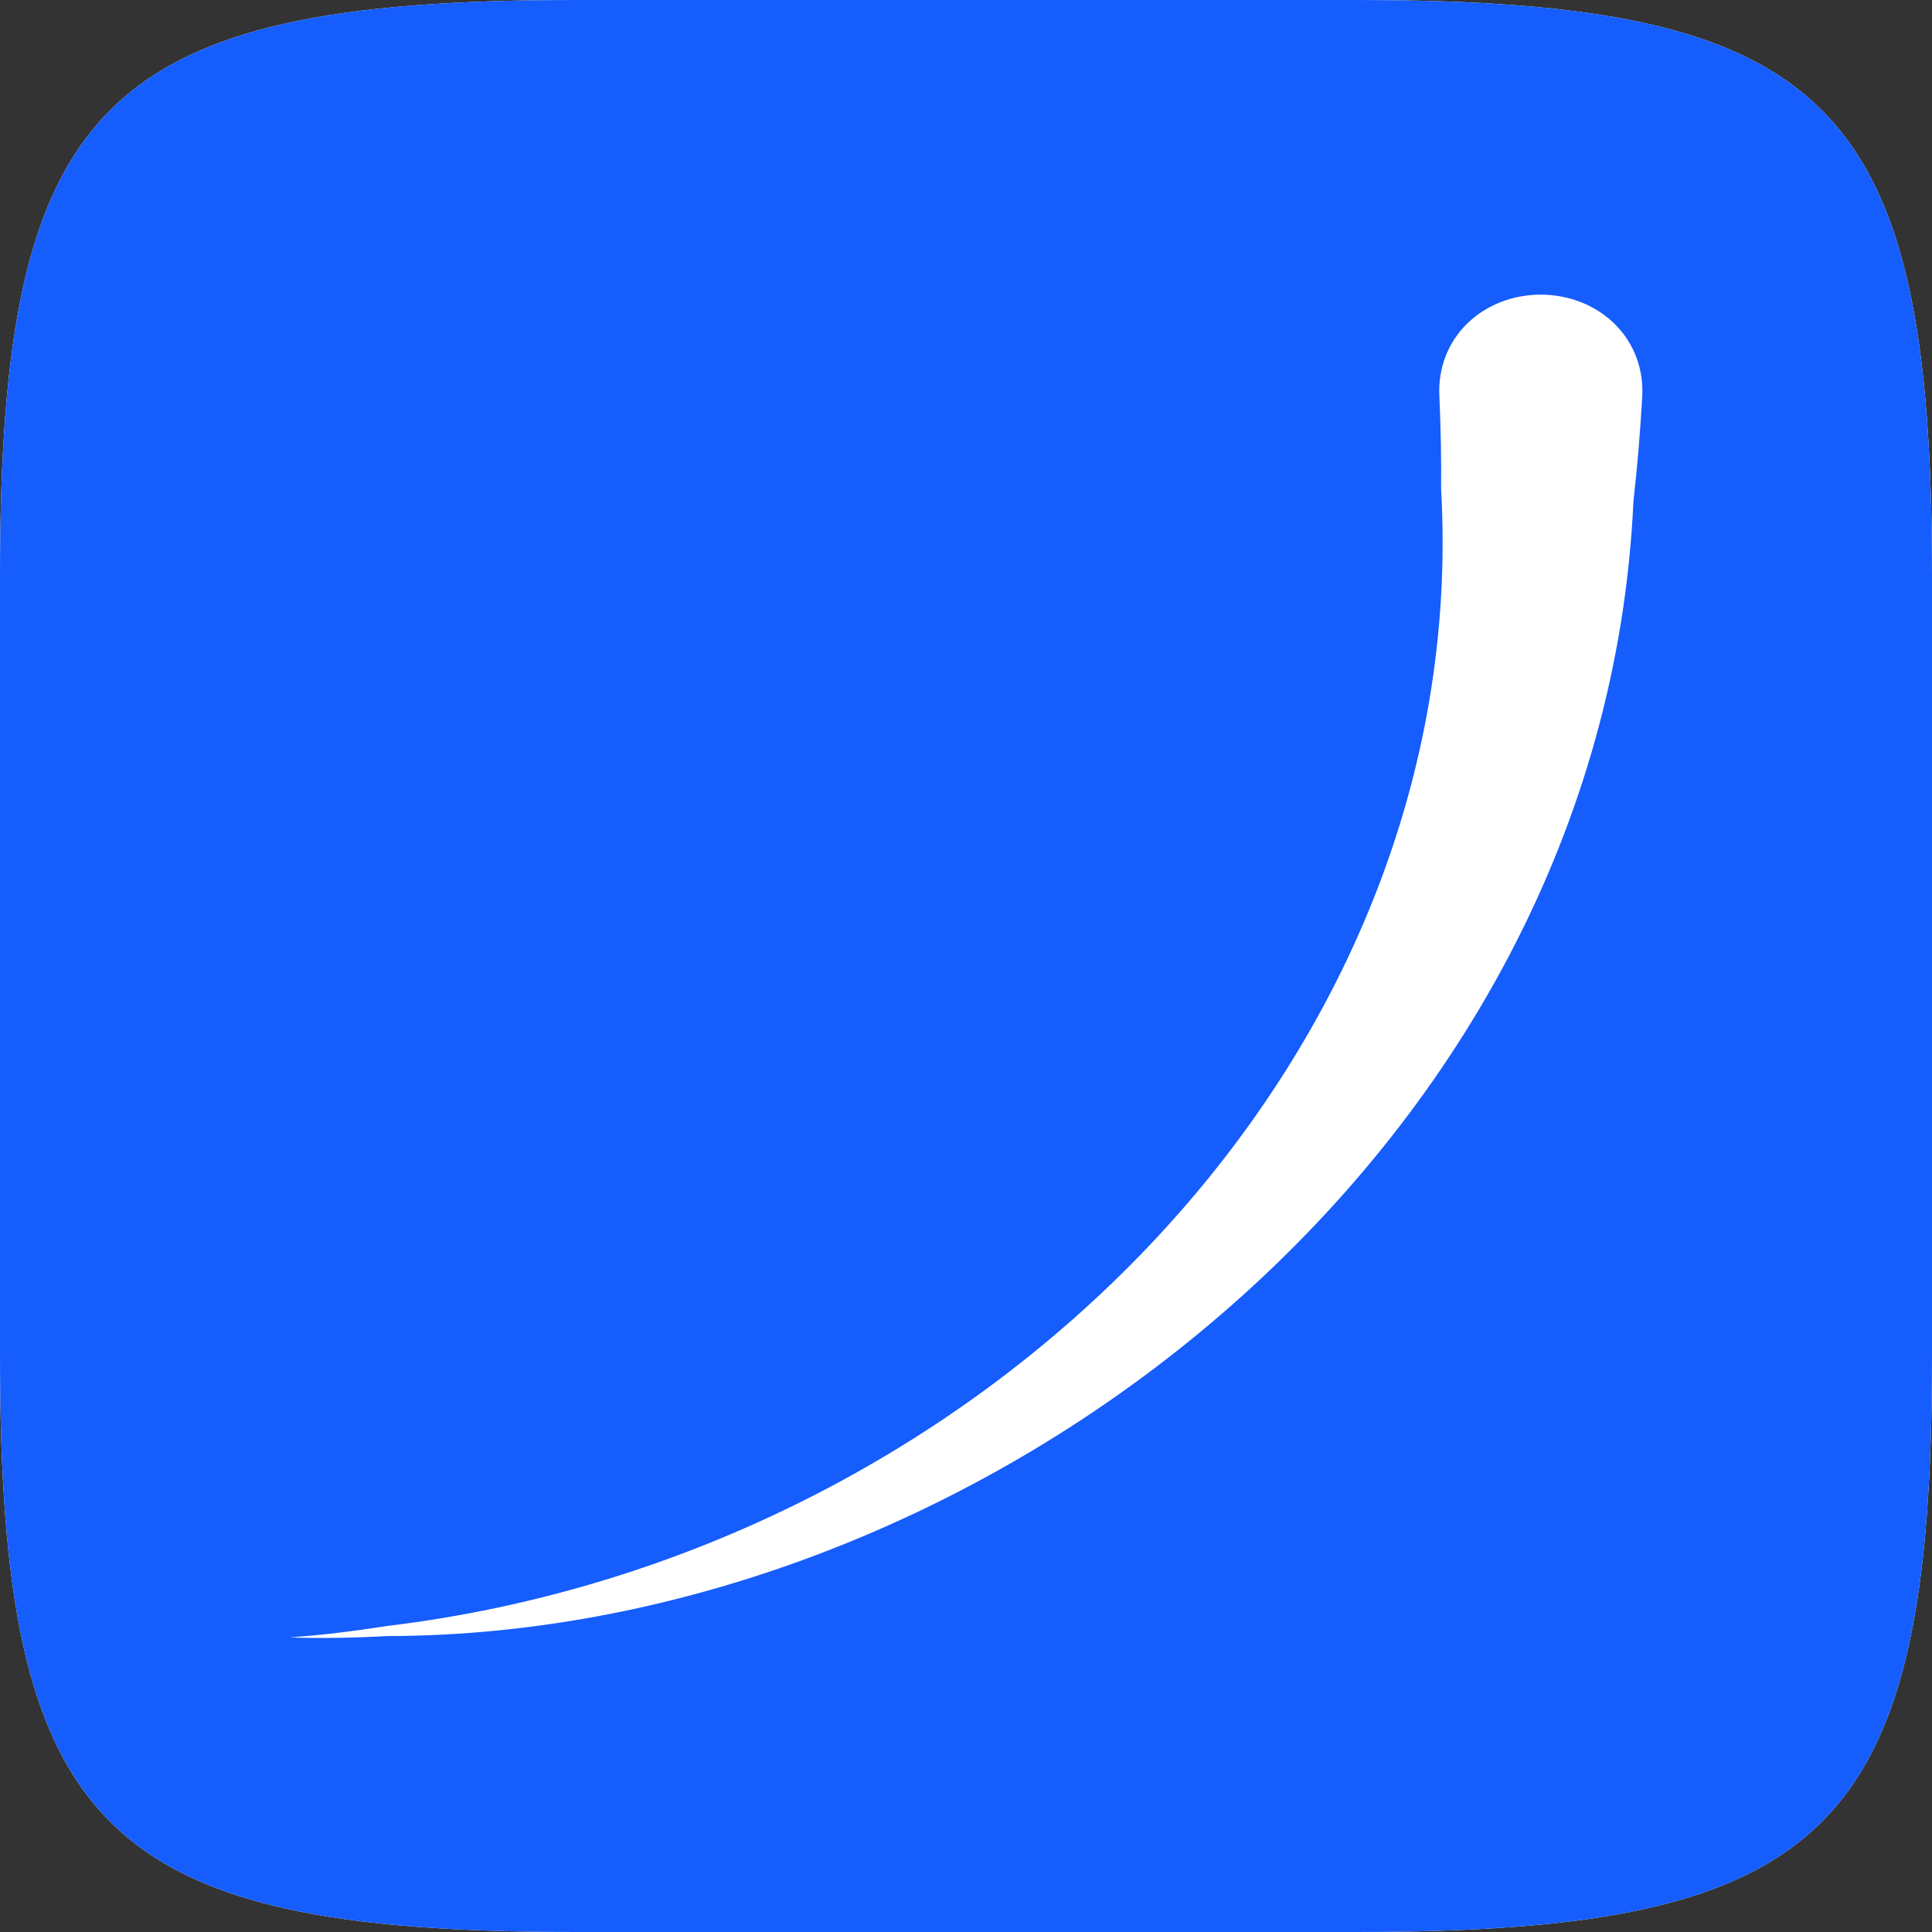
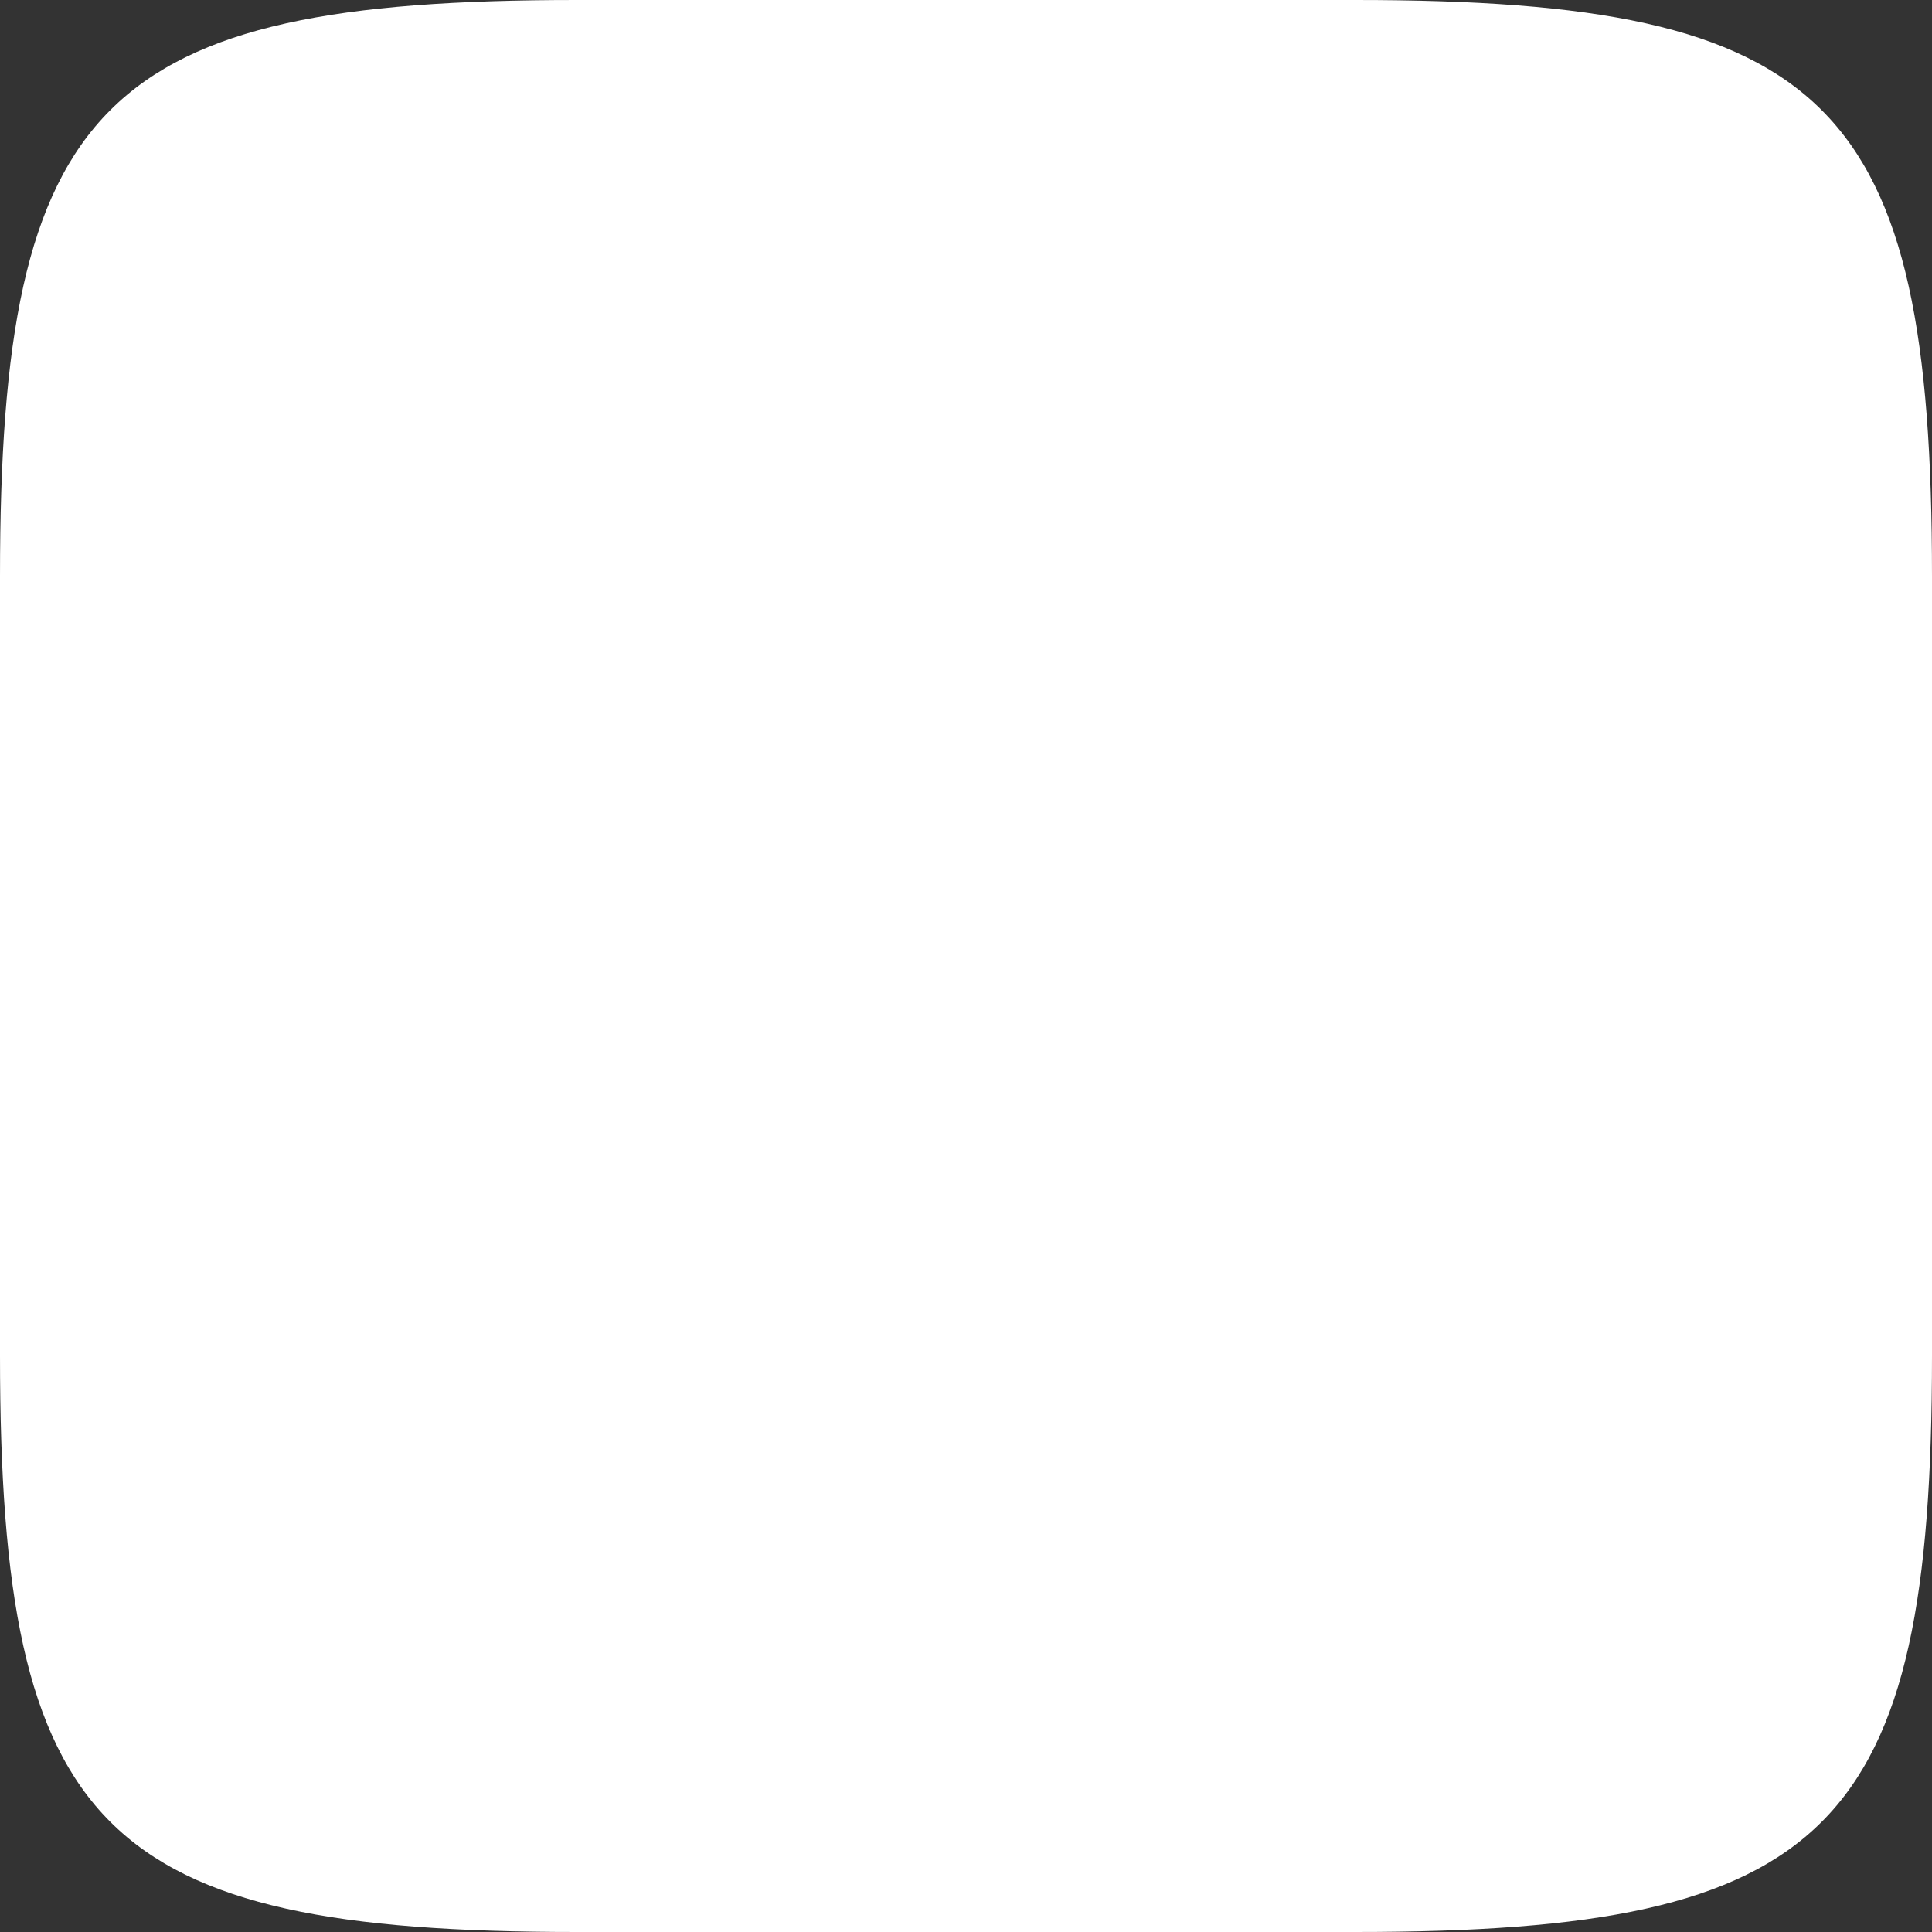
<svg xmlns="http://www.w3.org/2000/svg" width="200" height="200" viewBox="0 0 200 200" fill="none">
  <rect x="0" y="0" width="200" height="200" fill="#333333" stroke="none" />
  <path d="M140.32 0C189.466 4.36059e-05 200 10.534 200 59.68V140.32C200 189.466 189.466 200 140.32 200H59.68C10.534 200 4.36177e-05 189.466 0 140.32V59.68C4.46961e-05 10.534 10.534 4.47081e-05 59.68 0H140.32Z" fill="white" />
-   <path fill-rule="evenodd" clip-rule="evenodd" d="M140.32 0C189.466 4.36059e-05 200 10.534 200 59.68V140.32C200 189.466 189.466 200 140.32 200H59.68C10.534 200 4.36177e-05 189.466 0 140.32V59.68C4.46961e-05 10.534 10.534 4.47081e-05 59.68 0H140.32ZM159.582 30.5C156.652 30.477 153.845 31.562 151.863 33.516C149.877 35.469 148.877 38.132 149 40.918C149.149 44.239 149.208 47.469 149.183 50.611C152.531 109.992 101.618 160.91 40.073 168.321C36.77 168.838 33.233 169.283 30 169.5C33.24 169.633 36.821 169.536 40.182 169.365C101.446 169.234 165.991 119.779 169.093 51.885C169.492 48.383 169.796 44.783 170 41.082C170.167 38.298 169.208 35.62 167.252 33.636C165.301 31.651 162.512 30.523 159.582 30.5Z" fill="#155DFC" />
</svg>